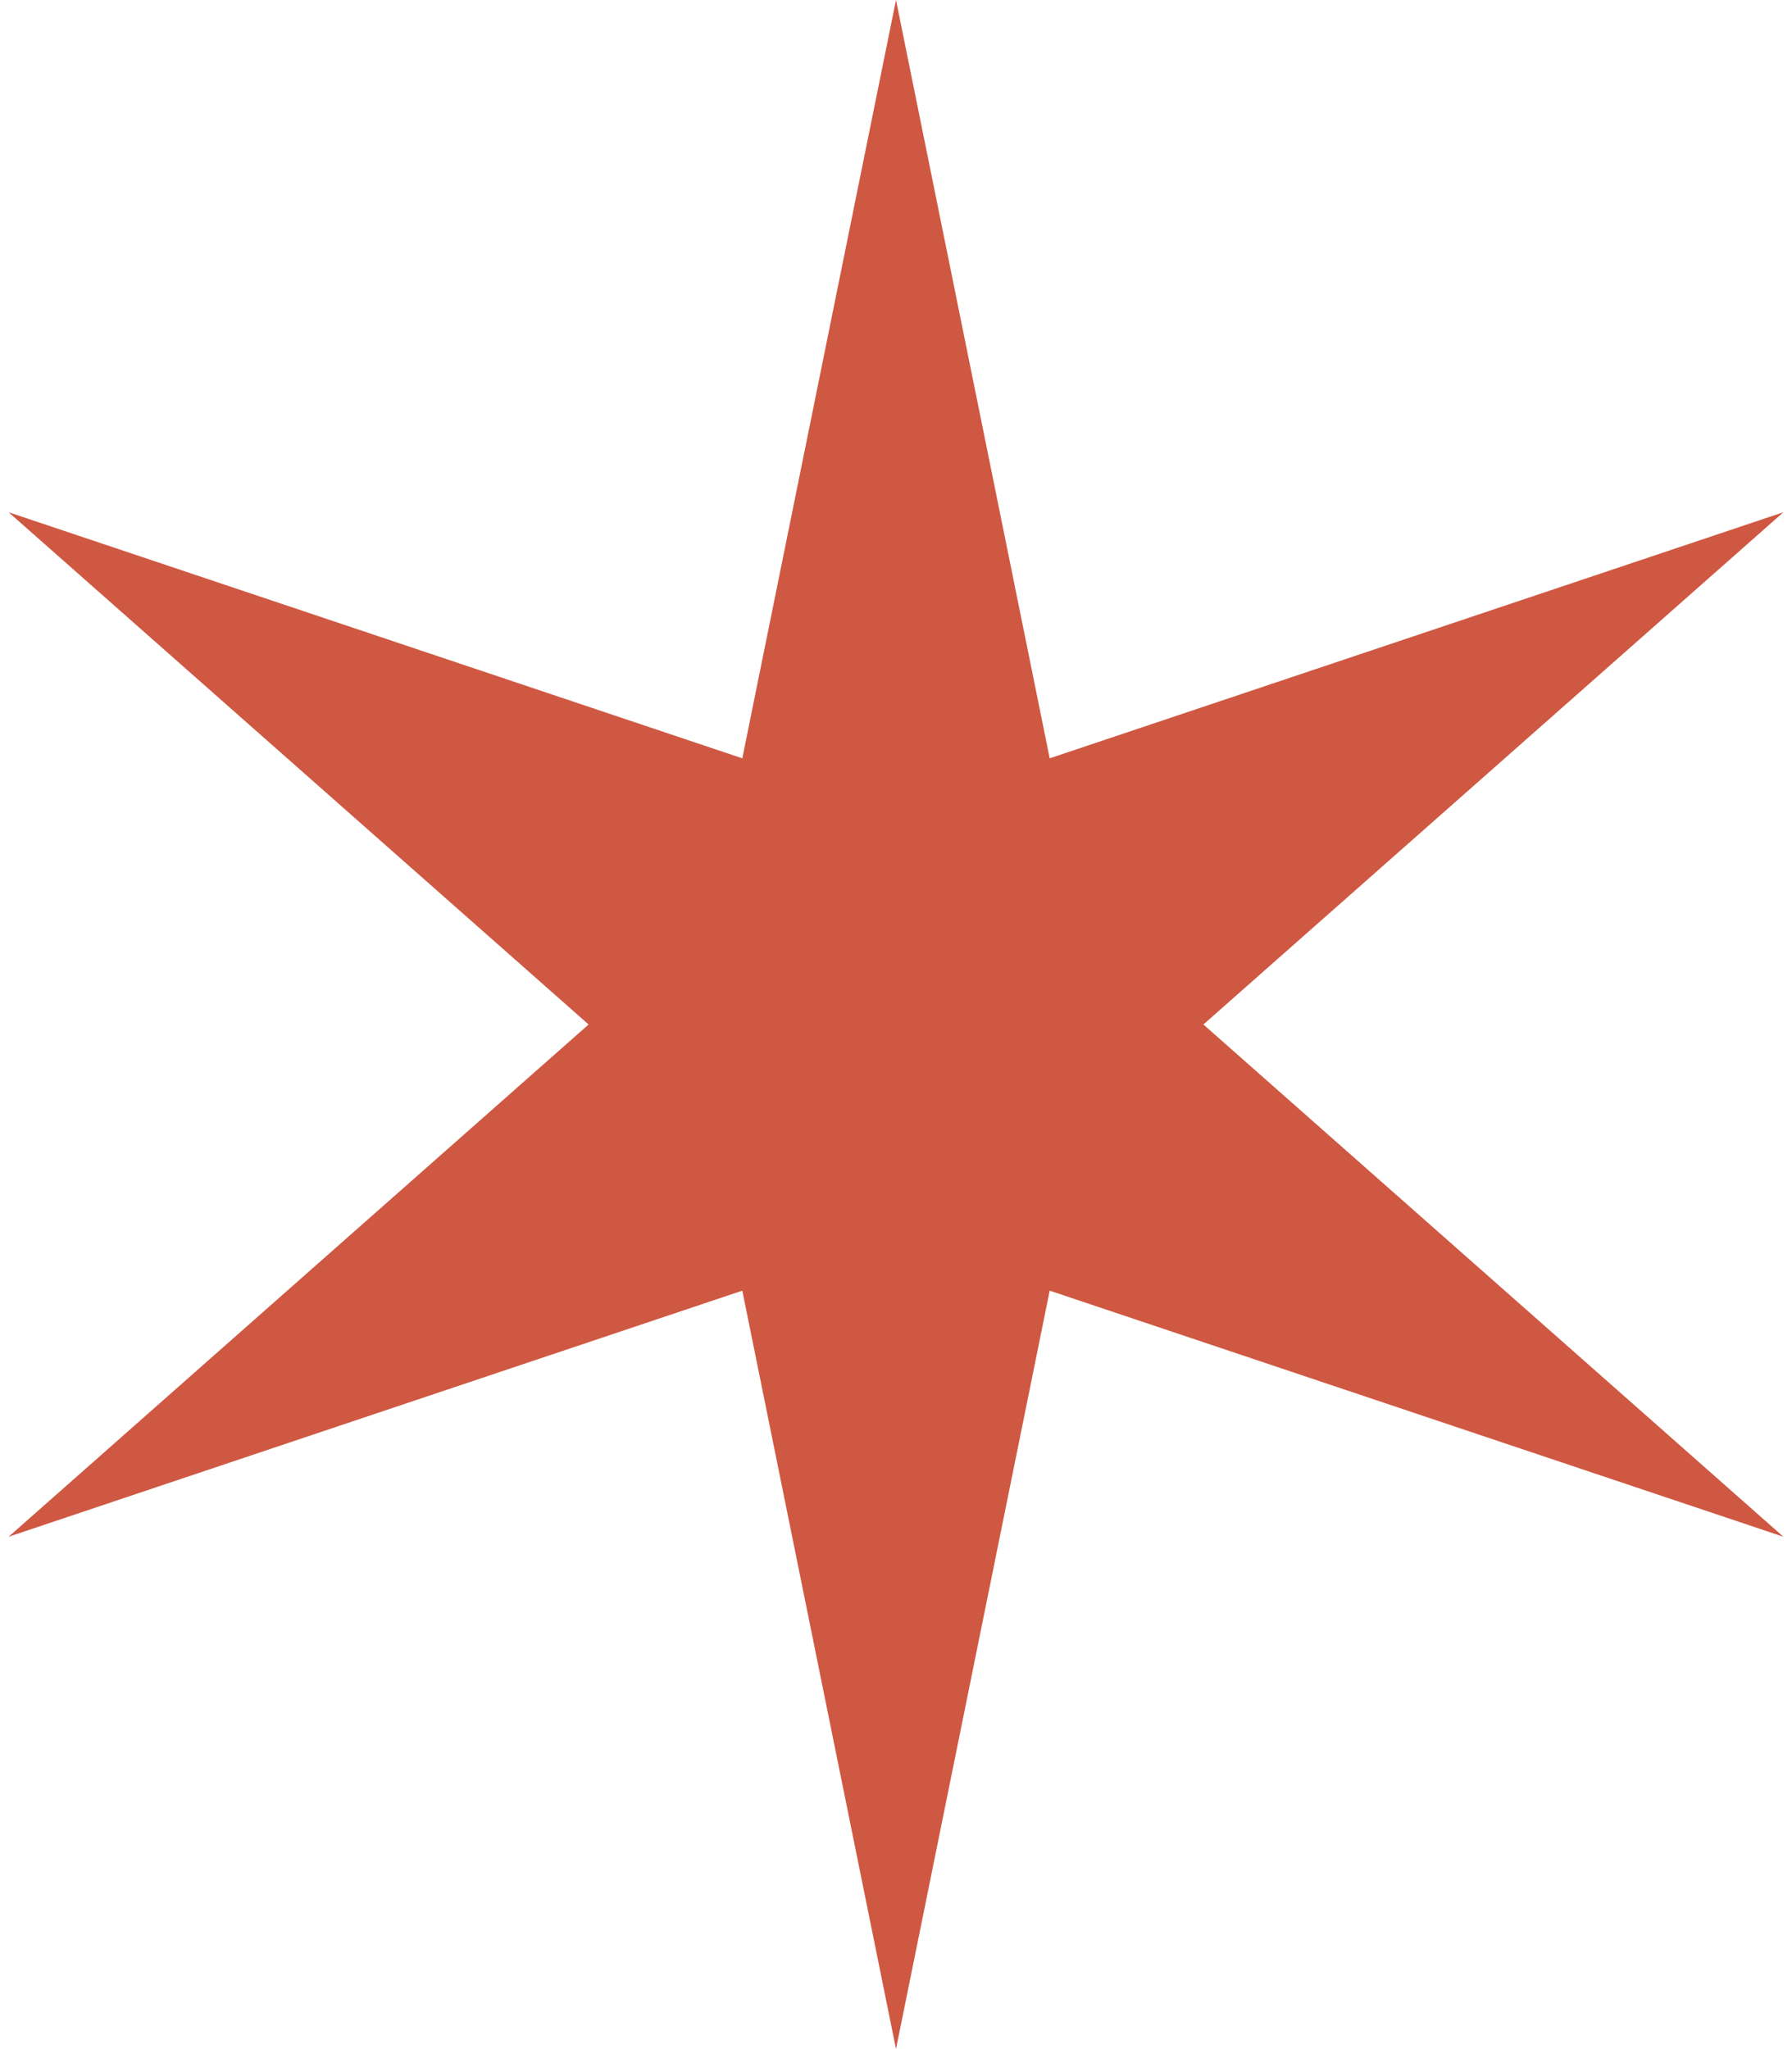
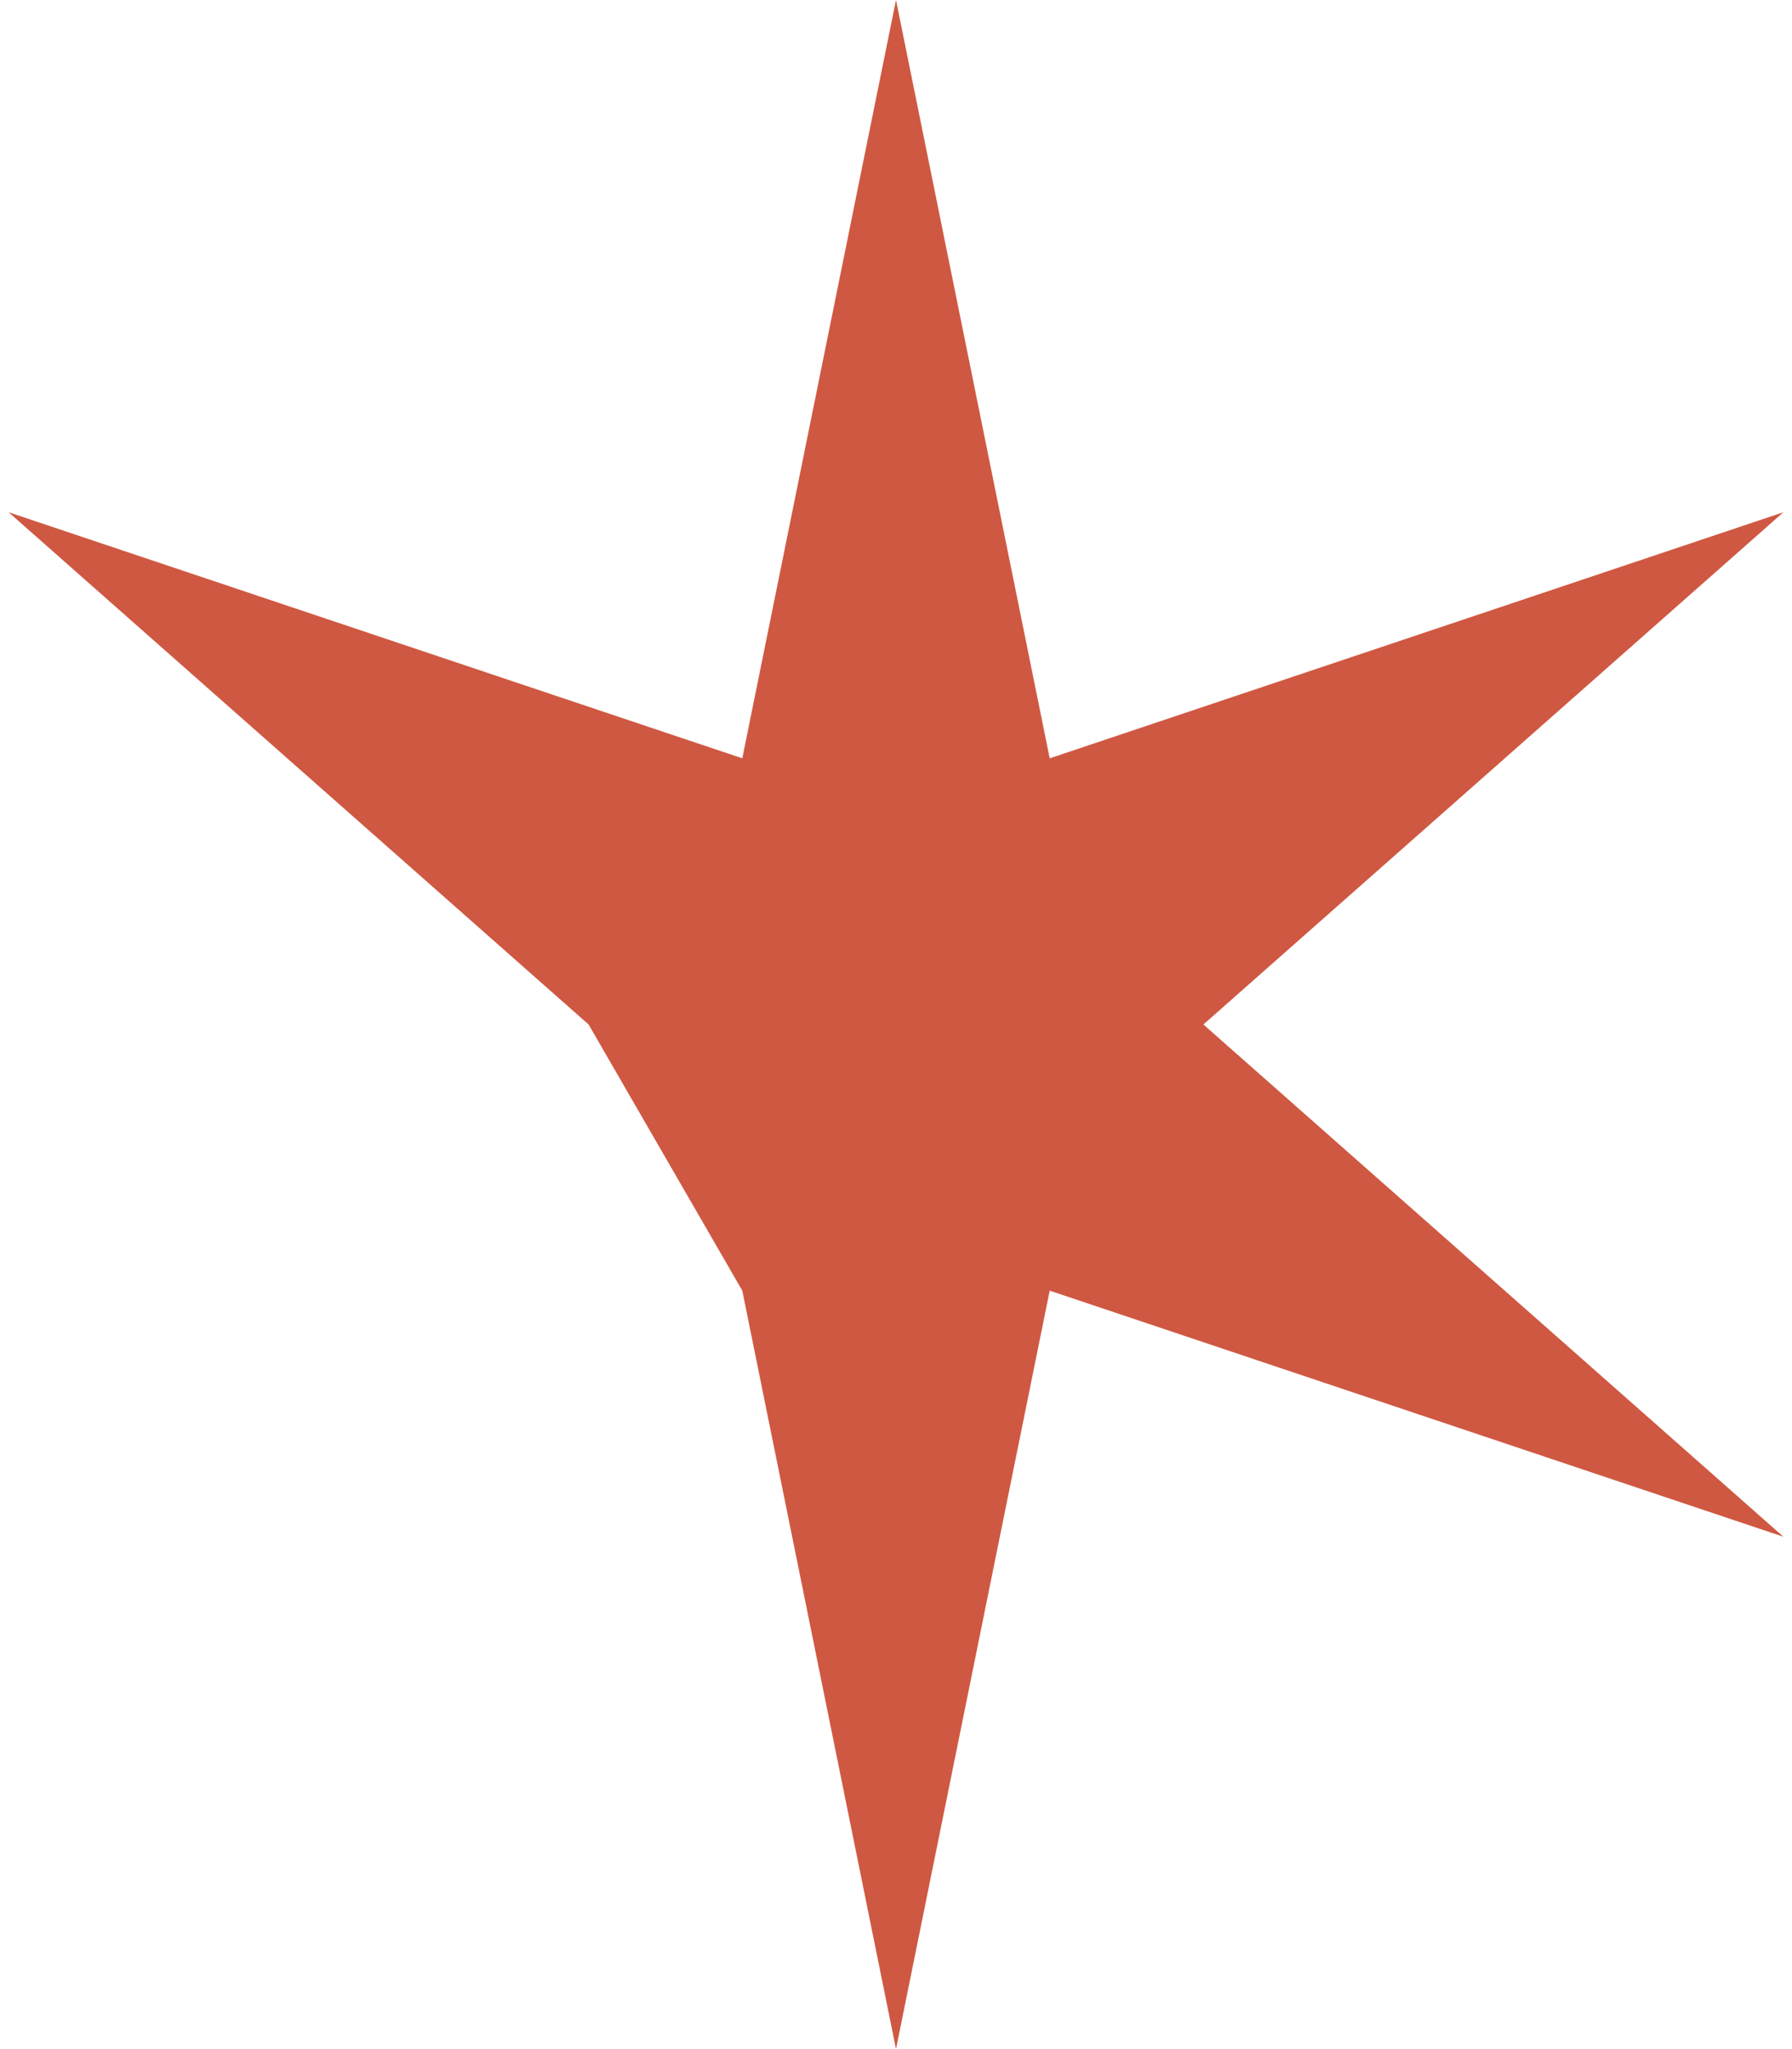
<svg xmlns="http://www.w3.org/2000/svg" width="195" height="223" viewBox="0 0 195 223" fill="none">
-   <path d="M97.5 0L114.225 82.531L194.062 55.75L130.95 111.5L194.062 167.25L114.225 140.469L97.5 223L80.775 140.469L0.938 167.25L64.05 111.5L0.938 55.75L80.775 82.531L97.5 0Z" fill="#CF5842" />
+   <path d="M97.5 0L114.225 82.531L194.062 55.75L130.95 111.5L194.062 167.25L114.225 140.469L97.5 223L80.775 140.469L64.05 111.5L0.938 55.75L80.775 82.531L97.5 0Z" fill="#CF5842" />
</svg>